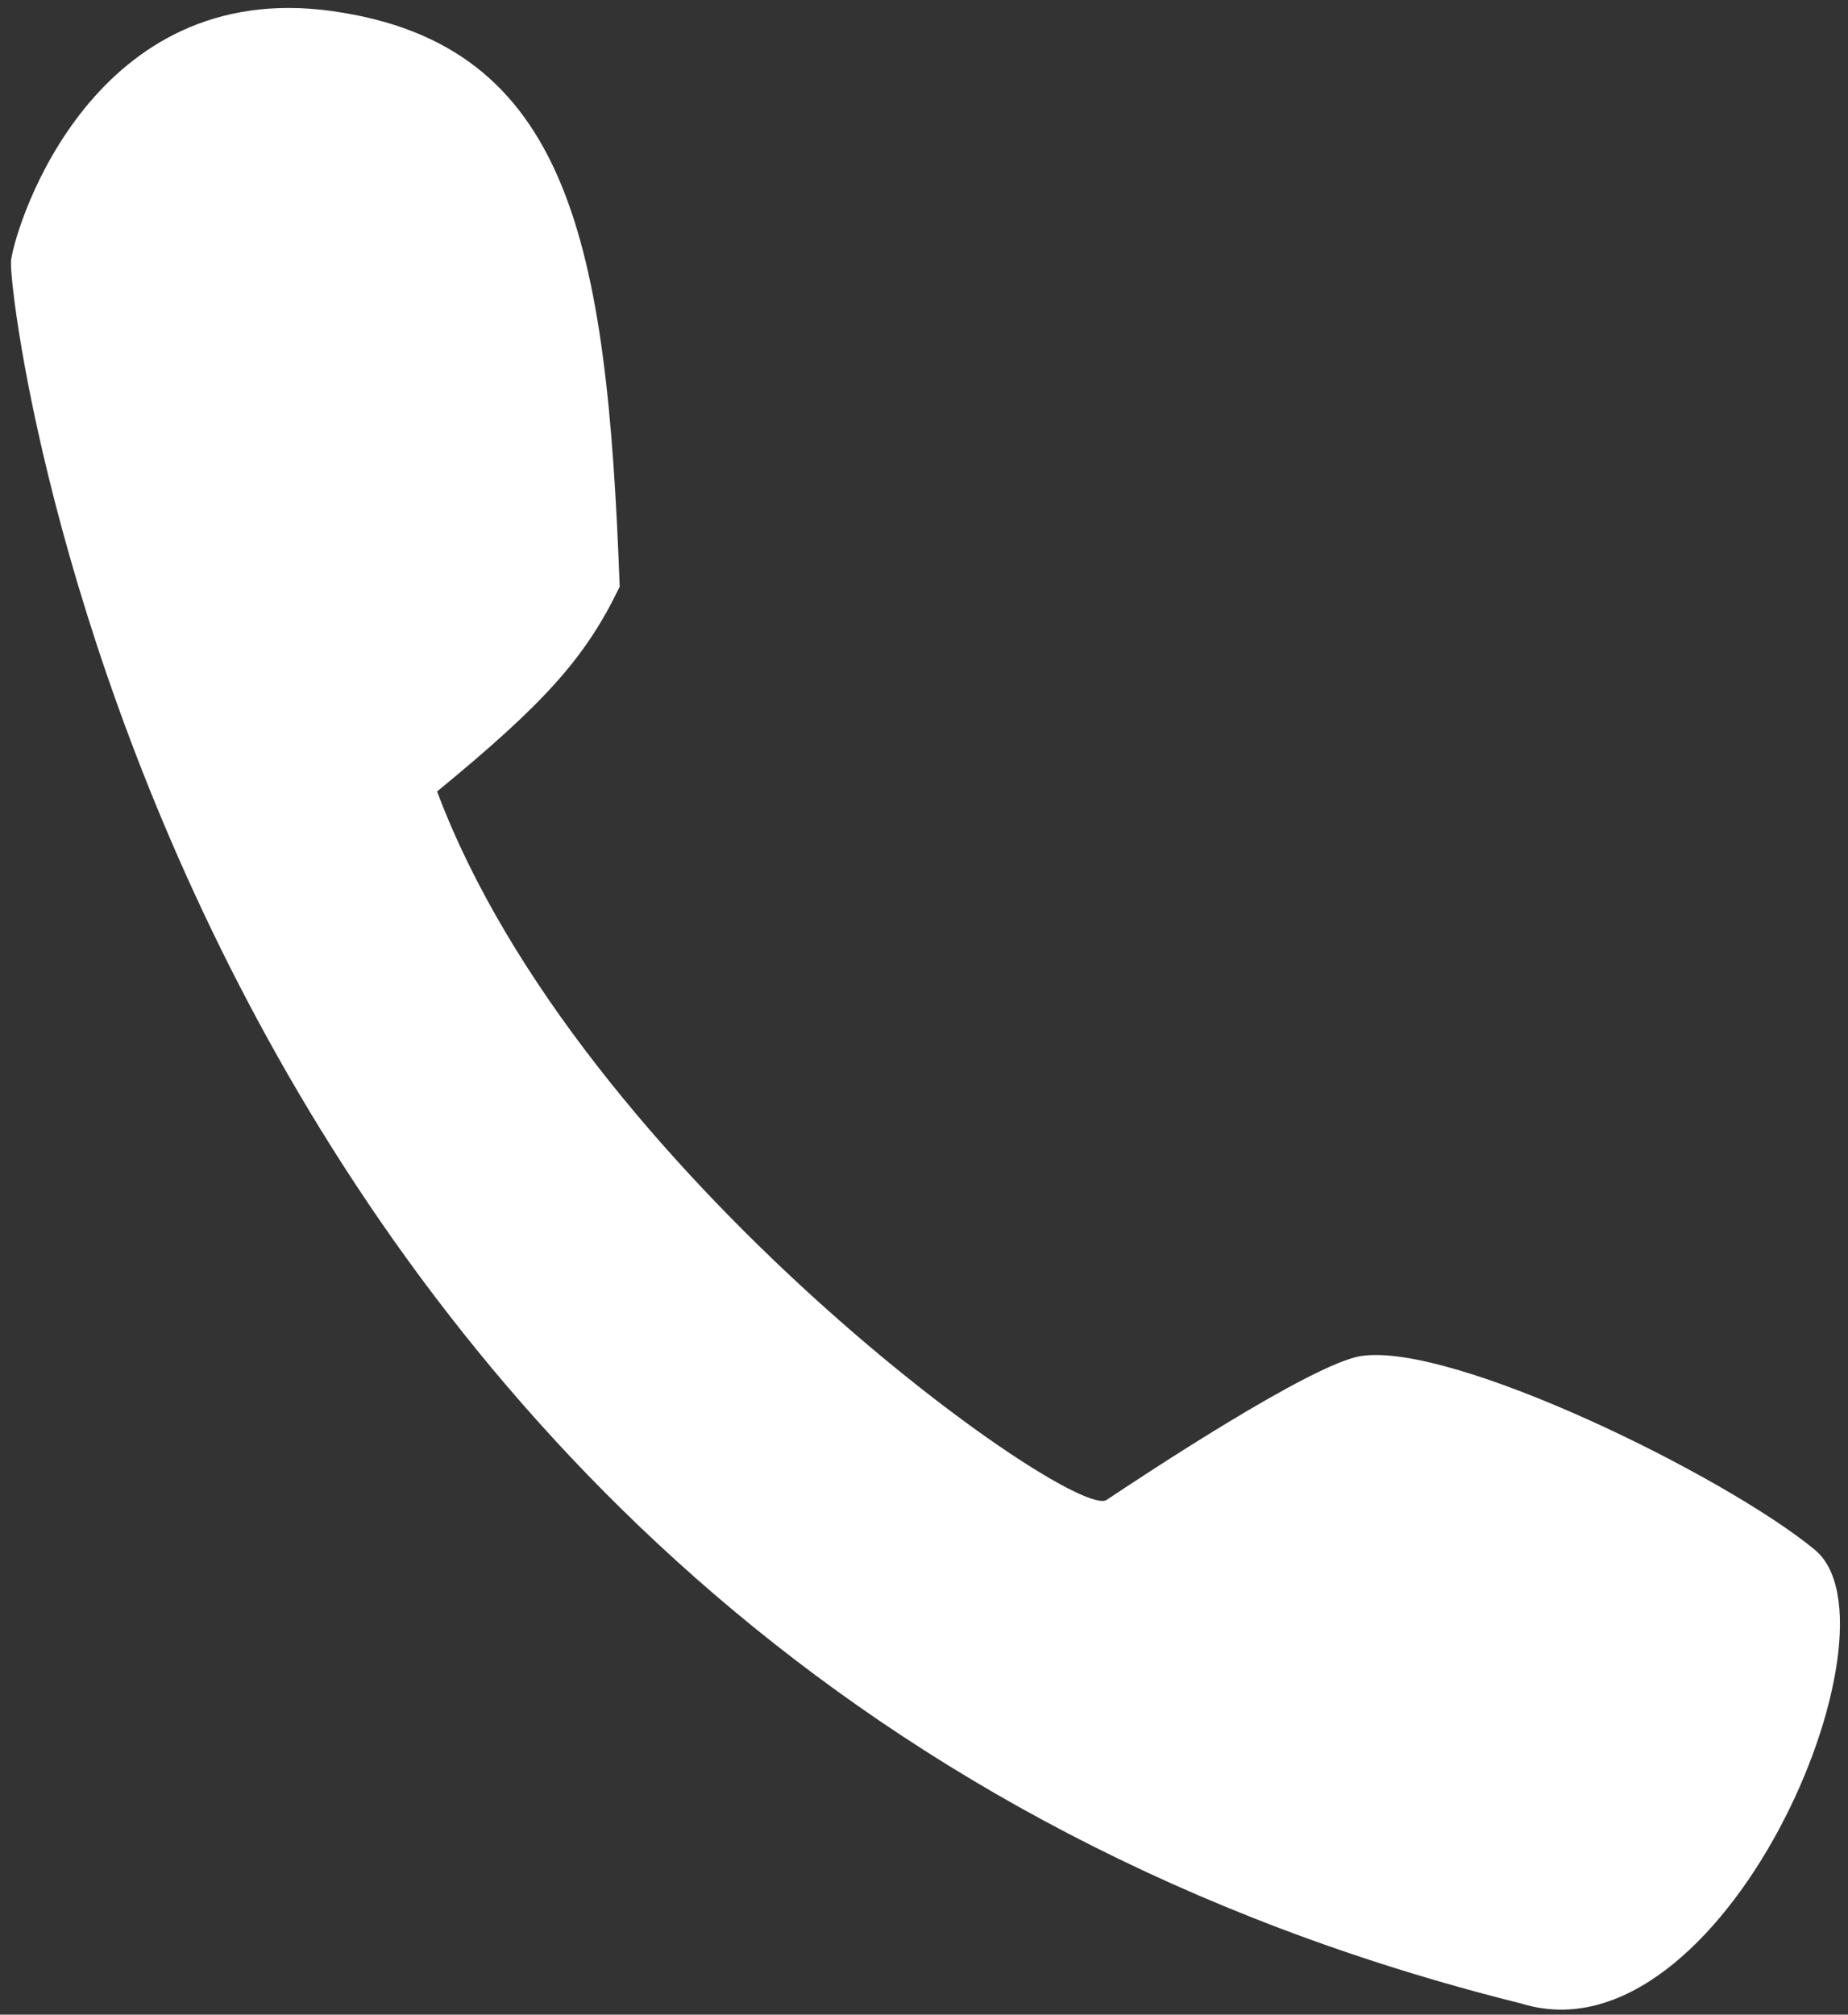
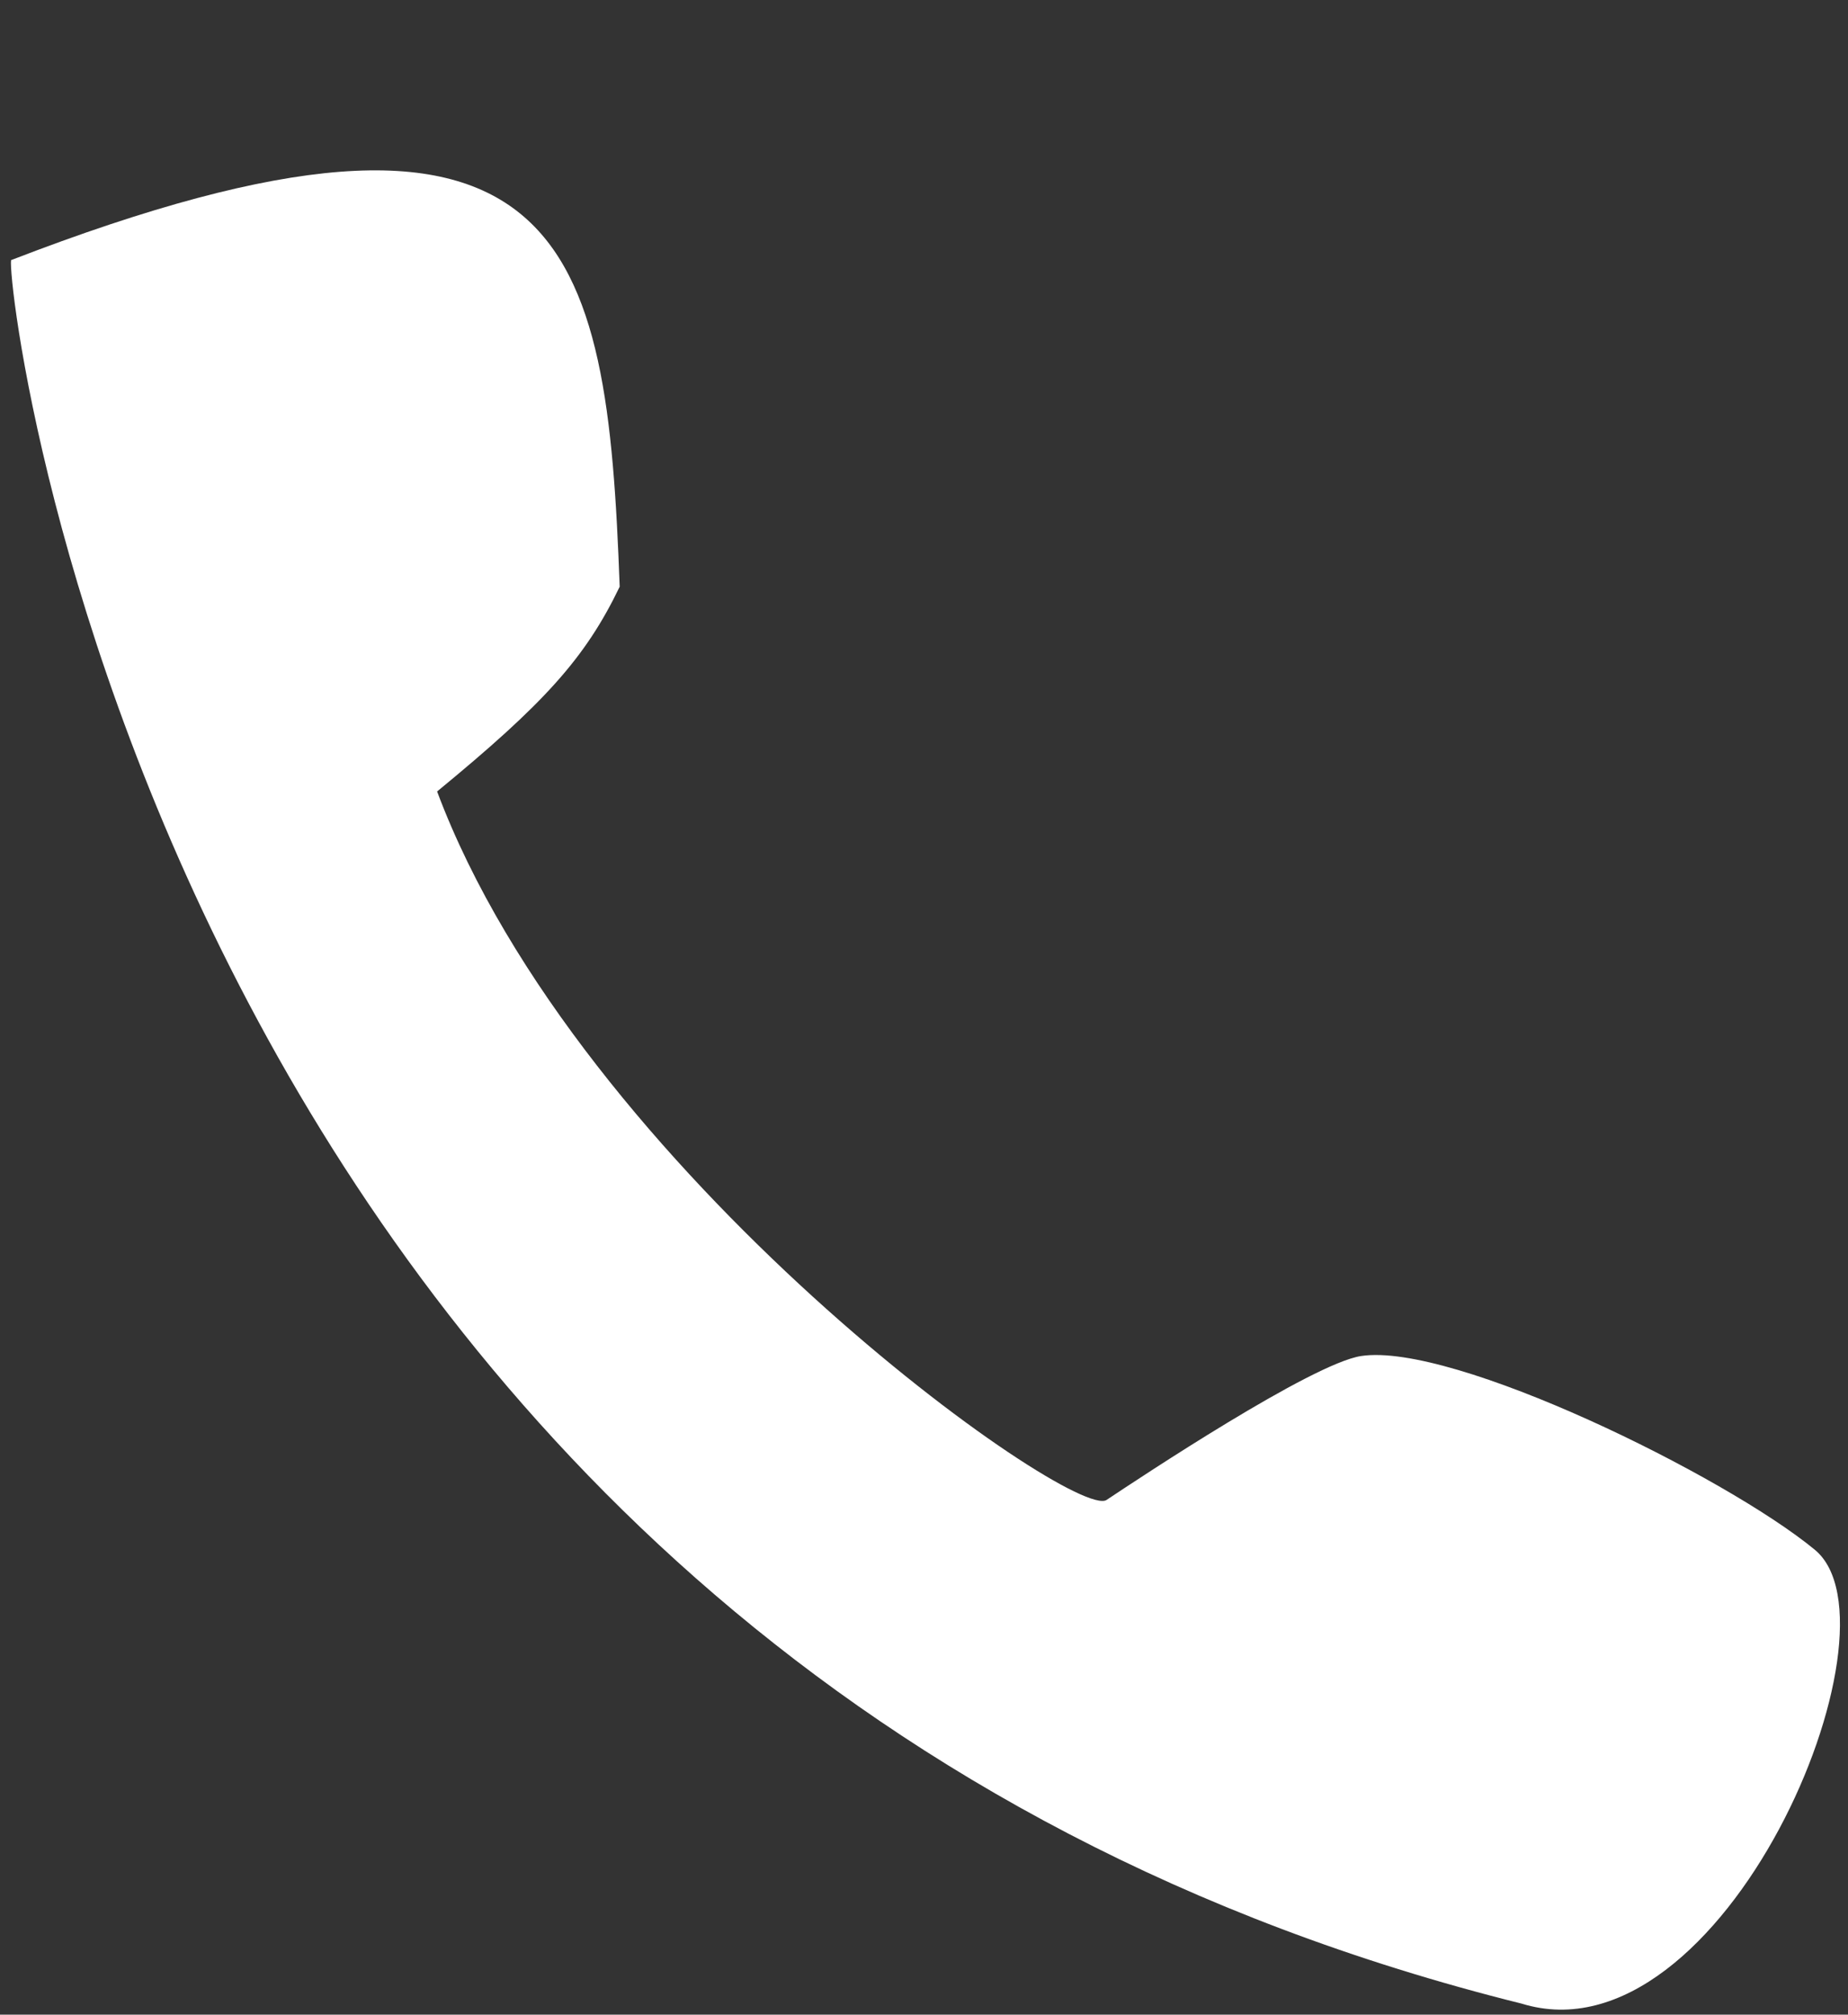
<svg xmlns="http://www.w3.org/2000/svg" width="167" height="182" viewBox="0 0 167 182" fill="none">
  <rect x="0" y="0" width="167" height="182" fill="#333333" stroke="none" />
-   <path d="M137.5 181C15.445 150.644 0.5 27 1 23.5C1.5 20 8.5 -2 30 1C51.5 4 54.856 21.953 56 53C52.879 59.483 49.166 63.556 39.5 71.5C52.369 105.867 97 137.5 100 135.5C103 133.5 118.543 123.18 123 122.5C131.287 121.235 155.873 133.307 164 140C172.5 147 155.726 186.634 137.5 181Z" fill="white" />
+   <path d="M137.5 181C15.445 150.644 0.5 27 1 23.5C51.5 4 54.856 21.953 56 53C52.879 59.483 49.166 63.556 39.5 71.5C52.369 105.867 97 137.5 100 135.5C103 133.5 118.543 123.18 123 122.5C131.287 121.235 155.873 133.307 164 140C172.5 147 155.726 186.634 137.5 181Z" fill="white" />
</svg>